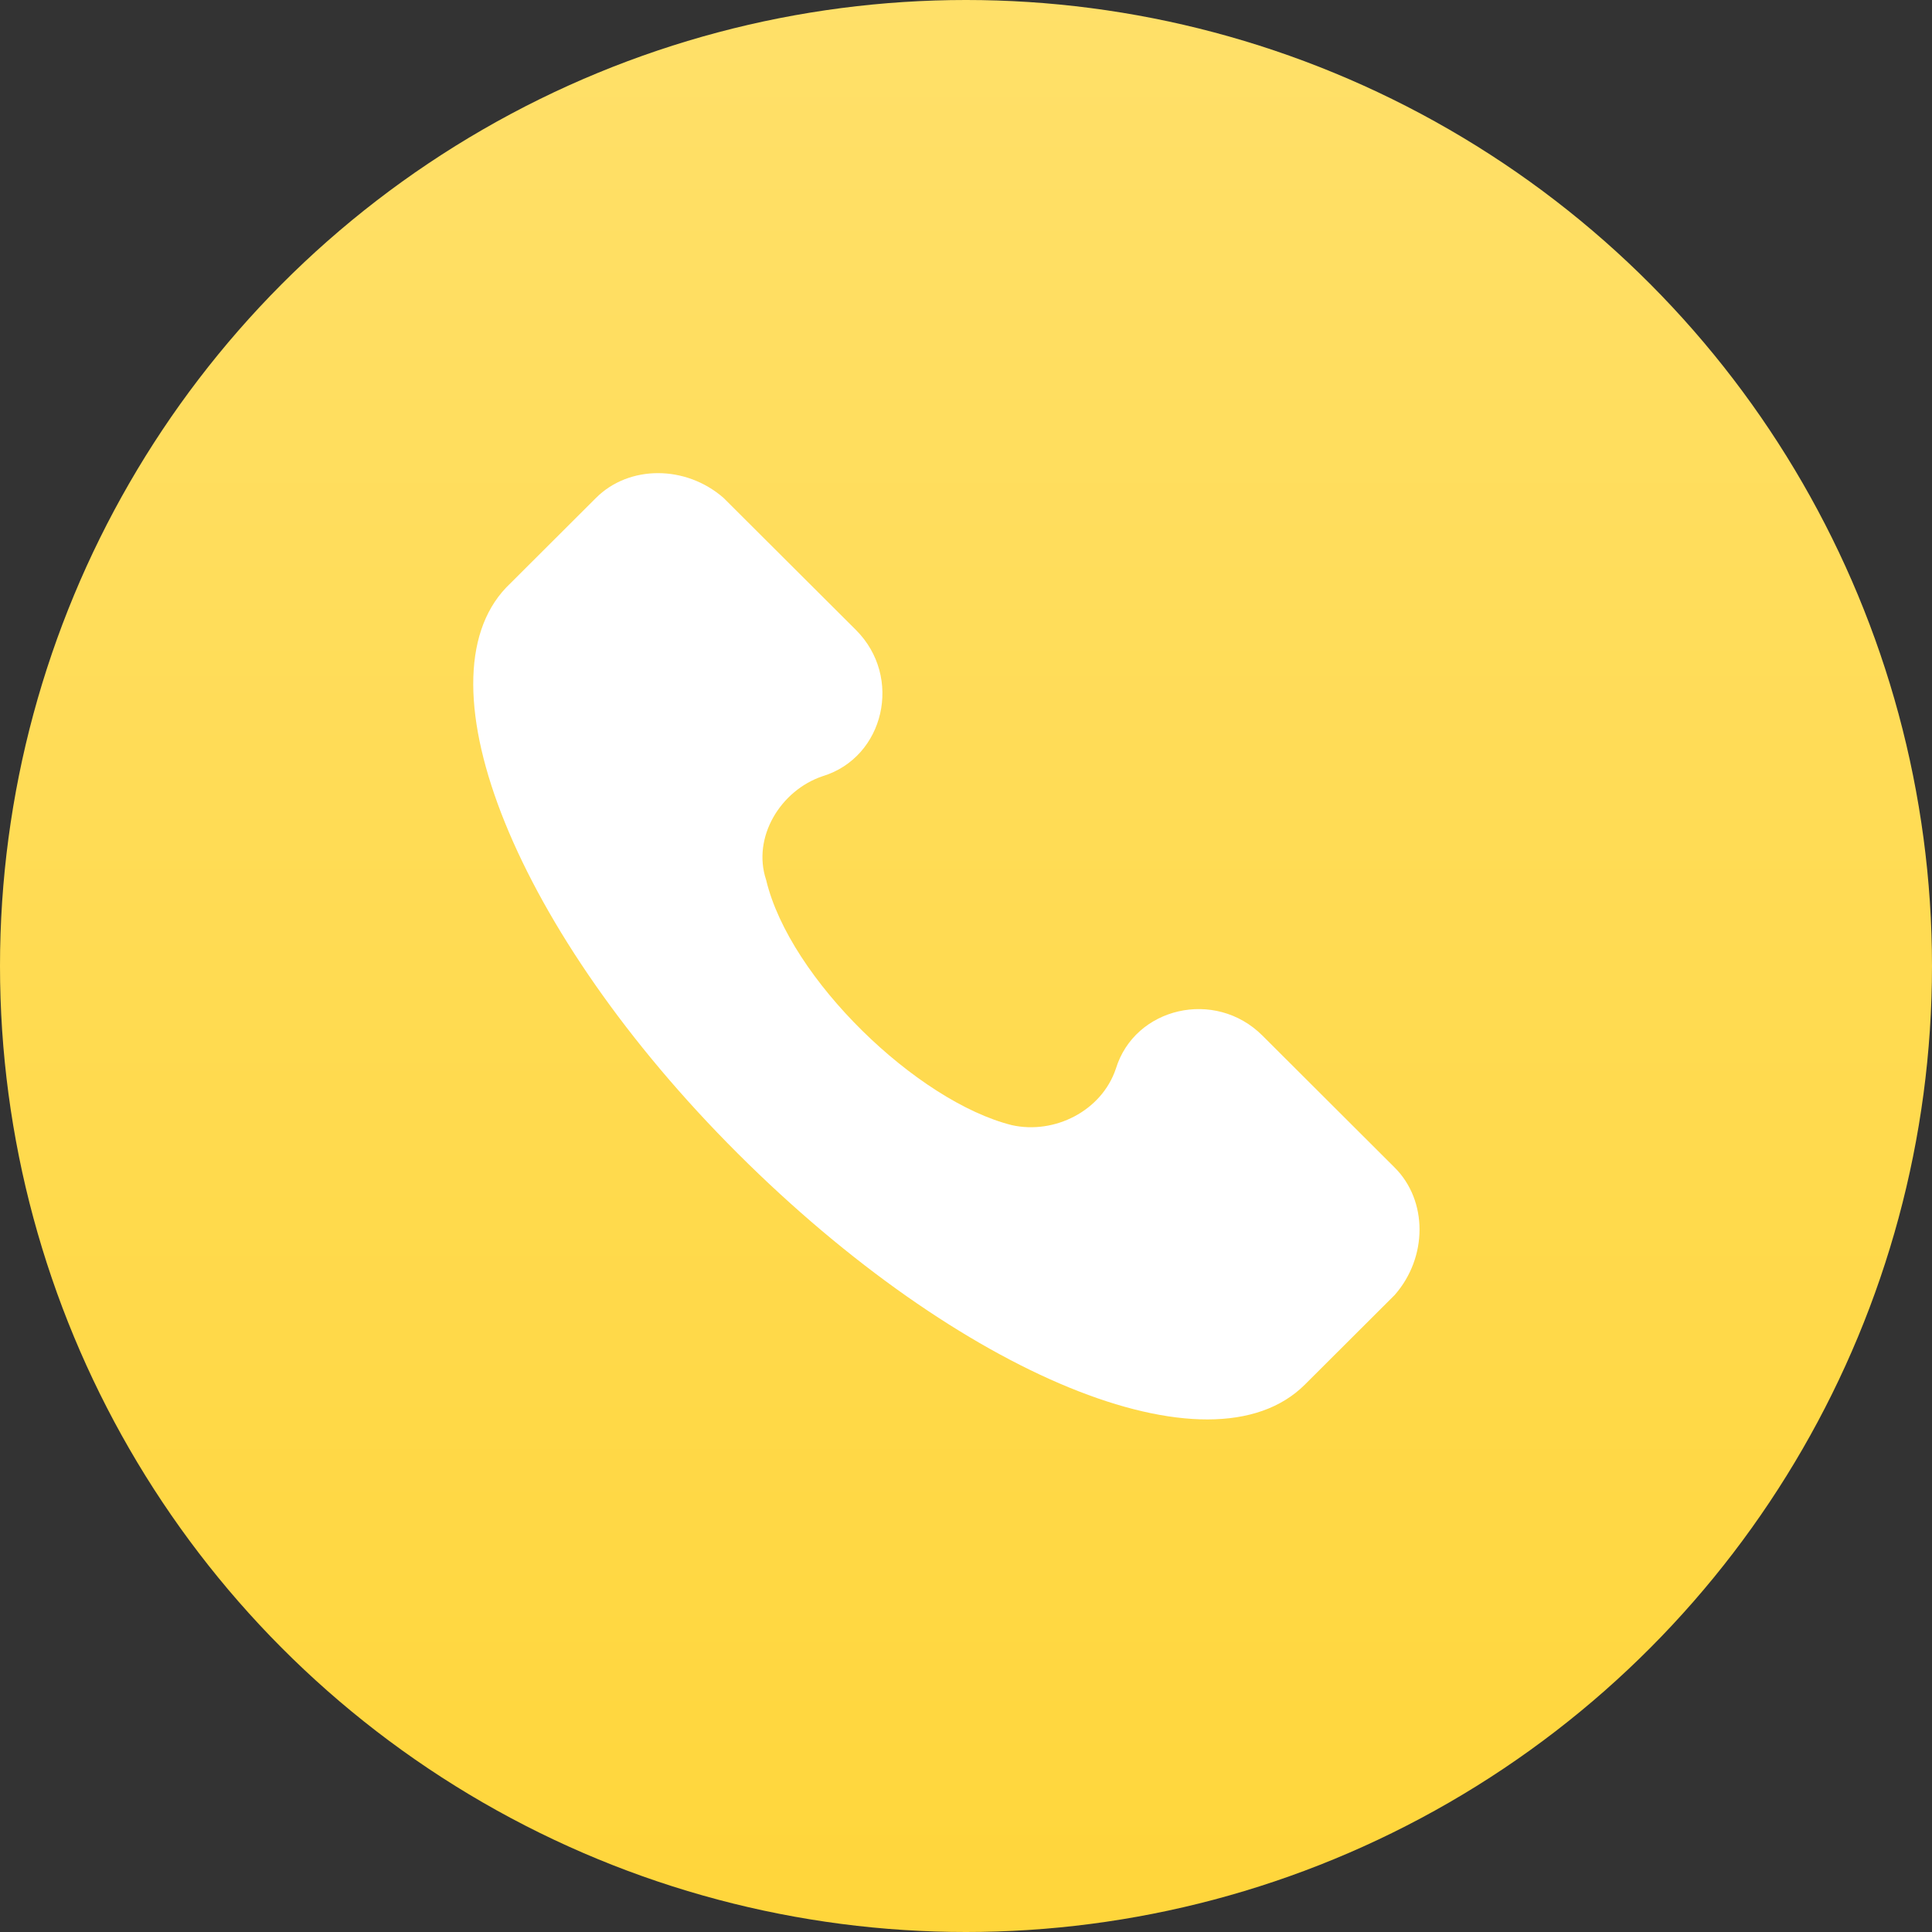
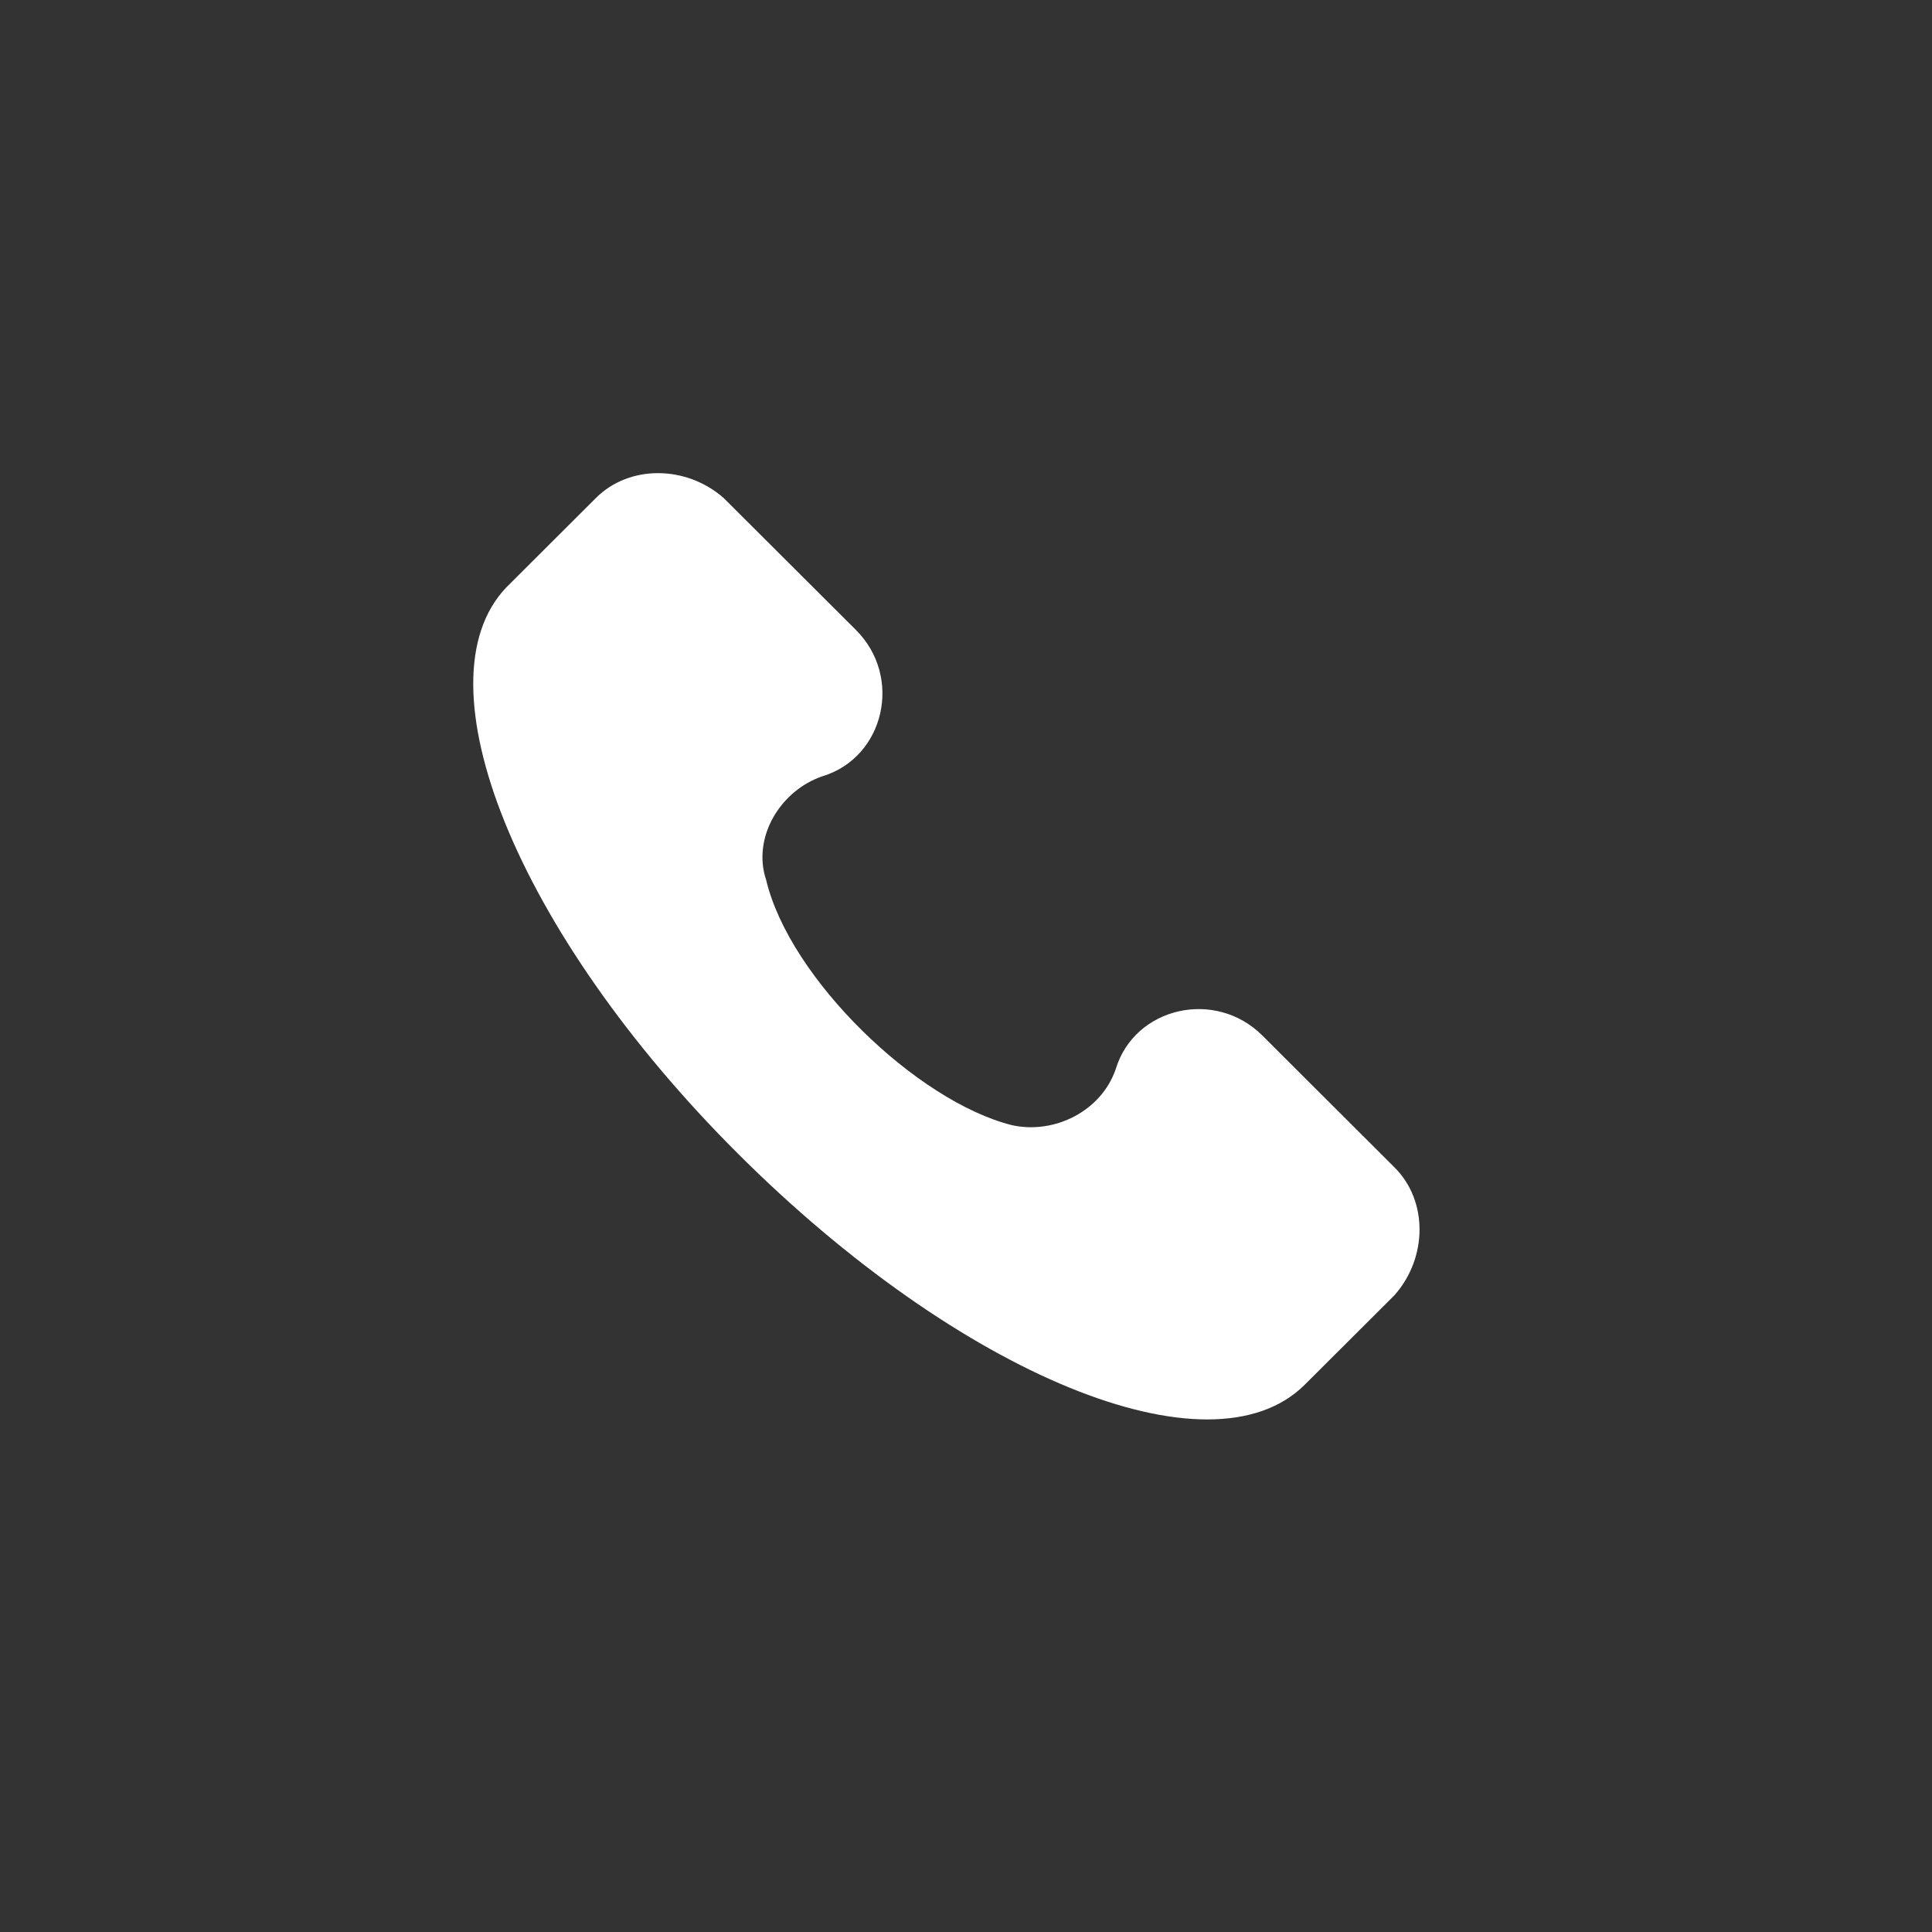
<svg xmlns="http://www.w3.org/2000/svg" width="29" height="29" viewBox="0 0 29 29" fill="none">
  <rect x="0" y="0" width="29" height="29" fill="#333333" stroke="none" />
-   <circle cx="14.5" cy="14.5" r="14.5" fill="url(#paint0_linear_692_954)" />
  <path d="M20.935 17.526L18.949 15.544C18.239 14.836 17.033 15.119 16.75 16.04C16.537 16.677 15.827 17.031 15.189 16.889C13.77 16.535 11.854 14.695 11.5 13.208C11.287 12.571 11.713 11.863 12.351 11.65C13.273 11.367 13.557 10.164 12.848 9.456L10.861 7.474C10.294 6.978 9.442 6.978 8.946 7.474L7.598 8.819C6.25 10.235 7.74 13.987 11.074 17.314C14.408 20.641 18.168 22.199 19.587 20.783L20.935 19.438C21.432 18.872 21.432 18.022 20.935 17.526Z" fill="white" />
  <defs>
    <linearGradient id="paint0_linear_692_954" x1="14.5" y1="0" x2="14.5" y2="29" gradientUnits="userSpaceOnUse">
      <stop stop-color="#FFE069" />
      <stop offset="1" stop-color="#FFD63B" />
    </linearGradient>
  </defs>
</svg>